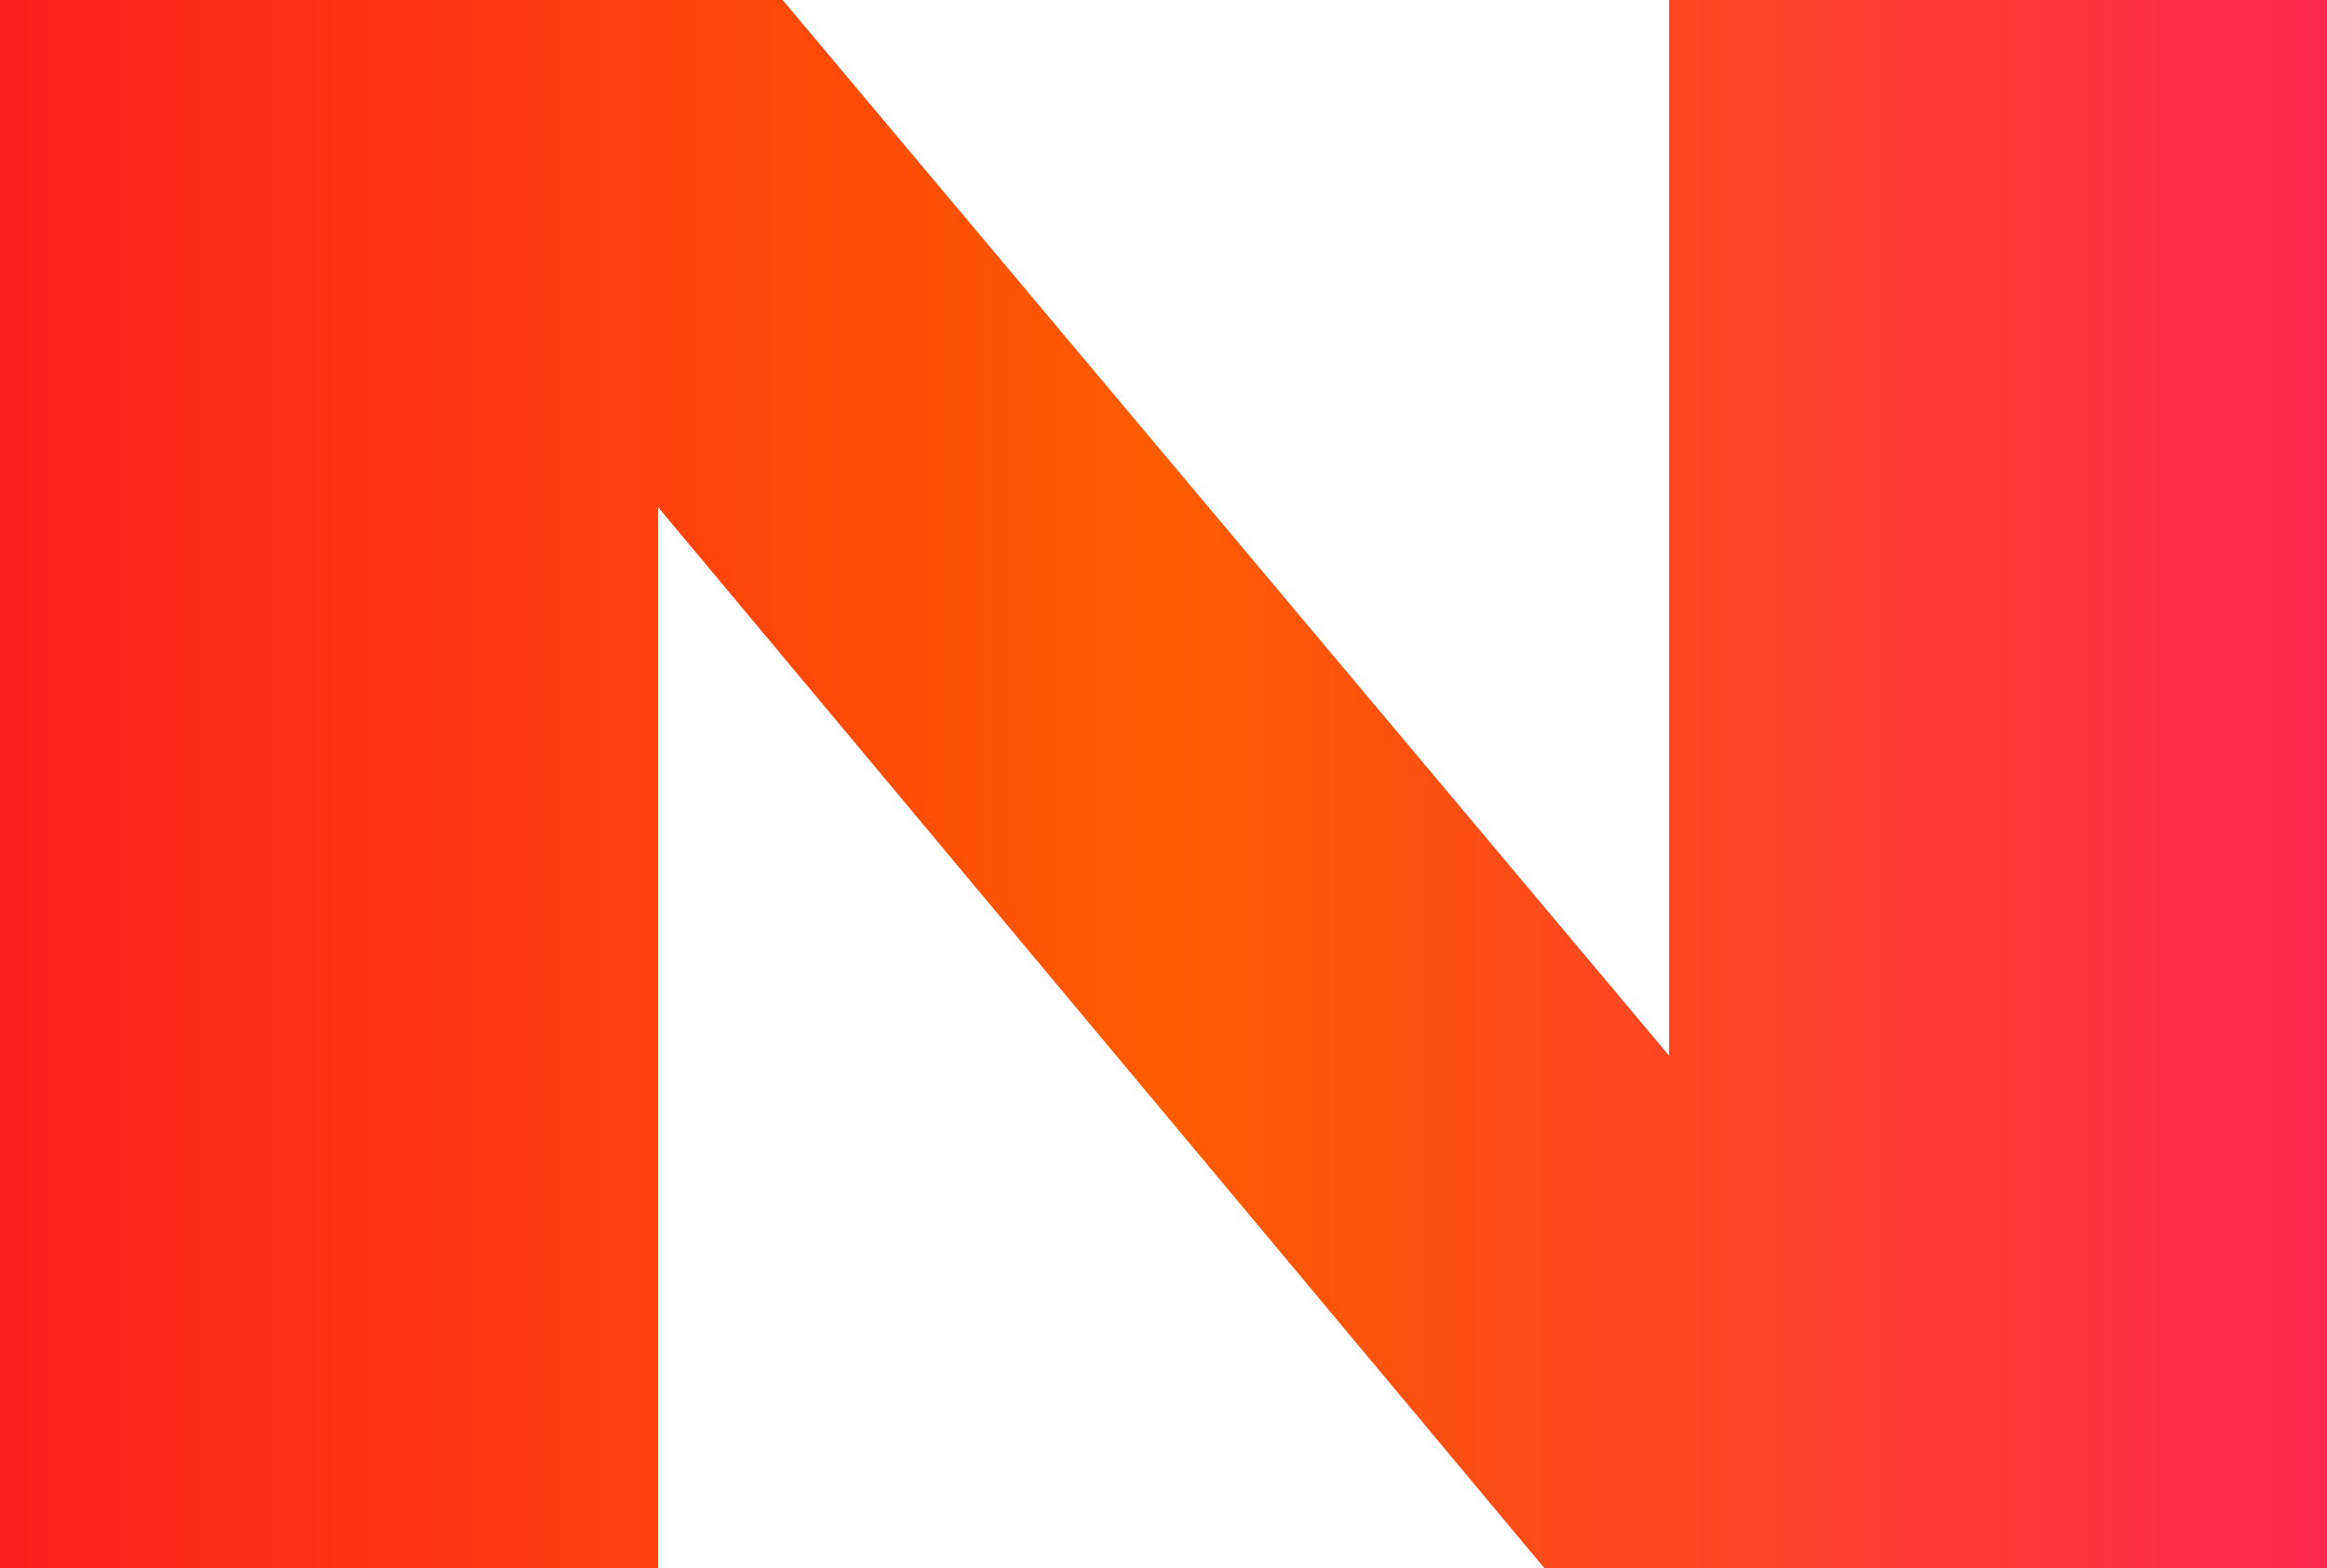
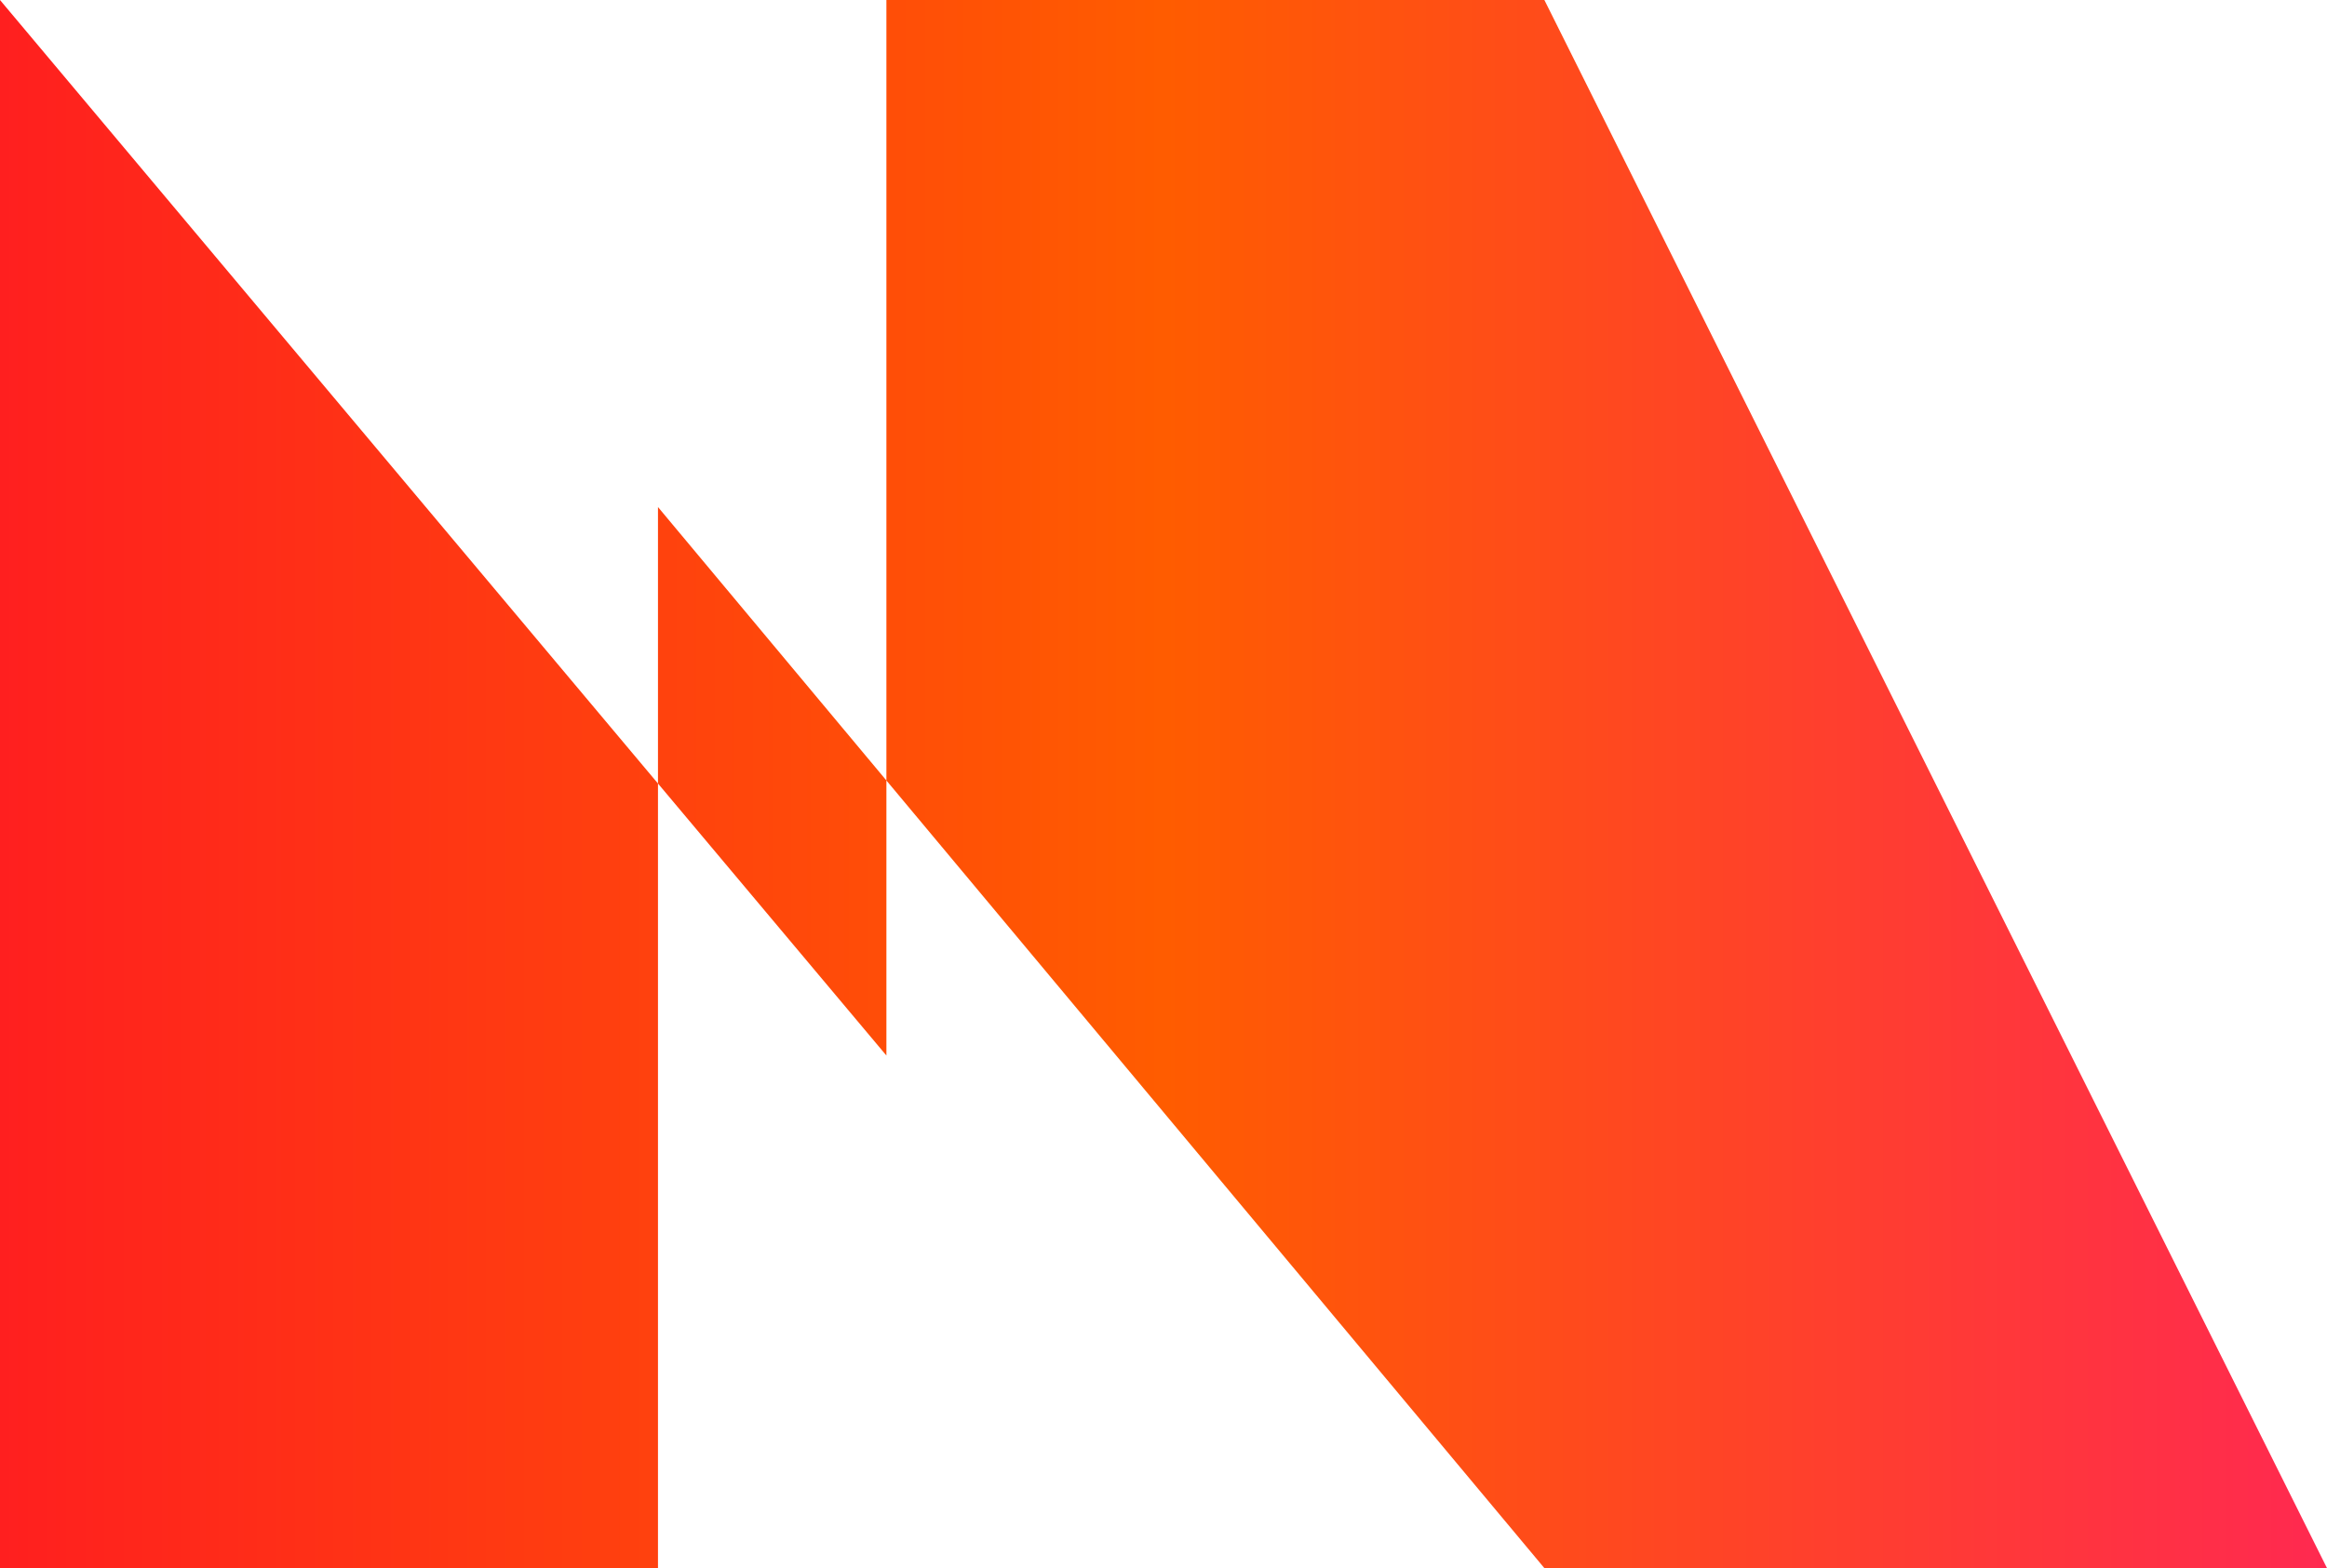
<svg xmlns="http://www.w3.org/2000/svg" xmlns:xlink="http://www.w3.org/1999/xlink" width="20.537mm" height="13.842mm" viewBox="0 0 20.537 13.842" version="1.1" id="svg1">
  <defs id="defs1">
    <linearGradient id="linearGradient1">
      <stop style="stop-color:#ff1f1f;stop-opacity:1;" offset="0" id="stop1" />
      <stop style="stop-color:#ff5c00;stop-opacity:1;" offset="0.5" id="stop3" />
      <stop style="stop-color:#ff2950;stop-opacity:1;" offset="1" id="stop2" />
    </linearGradient>
    <linearGradient xlink:href="#linearGradient1" id="linearGradient2" x1="74.535" y1="61.036" x2="95.072" y2="61.036" gradientUnits="userSpaceOnUse" />
  </defs>
  <g id="layer1" transform="translate(-74.535,-54.115)">
-     <path d="m 95.072,67.958 h -6.907 l -7.823,-9.367 v 9.367 H 74.535 V 54.115 h 6.907 l 7.823,9.318 v -9.318 h 5.807 z" id="text1" style="font-weight:bold;font-size:19.756px;font-family:Horizon;-inkscape-font-specification:'Horizon, Bold';fill:url(#linearGradient2);stroke-width:0.265" aria-label="N" />
+     <path d="m 95.072,67.958 h -6.907 l -7.823,-9.367 v 9.367 H 74.535 V 54.115 l 7.823,9.318 v -9.318 h 5.807 z" id="text1" style="font-weight:bold;font-size:19.756px;font-family:Horizon;-inkscape-font-specification:'Horizon, Bold';fill:url(#linearGradient2);stroke-width:0.265" aria-label="N" />
  </g>
</svg>